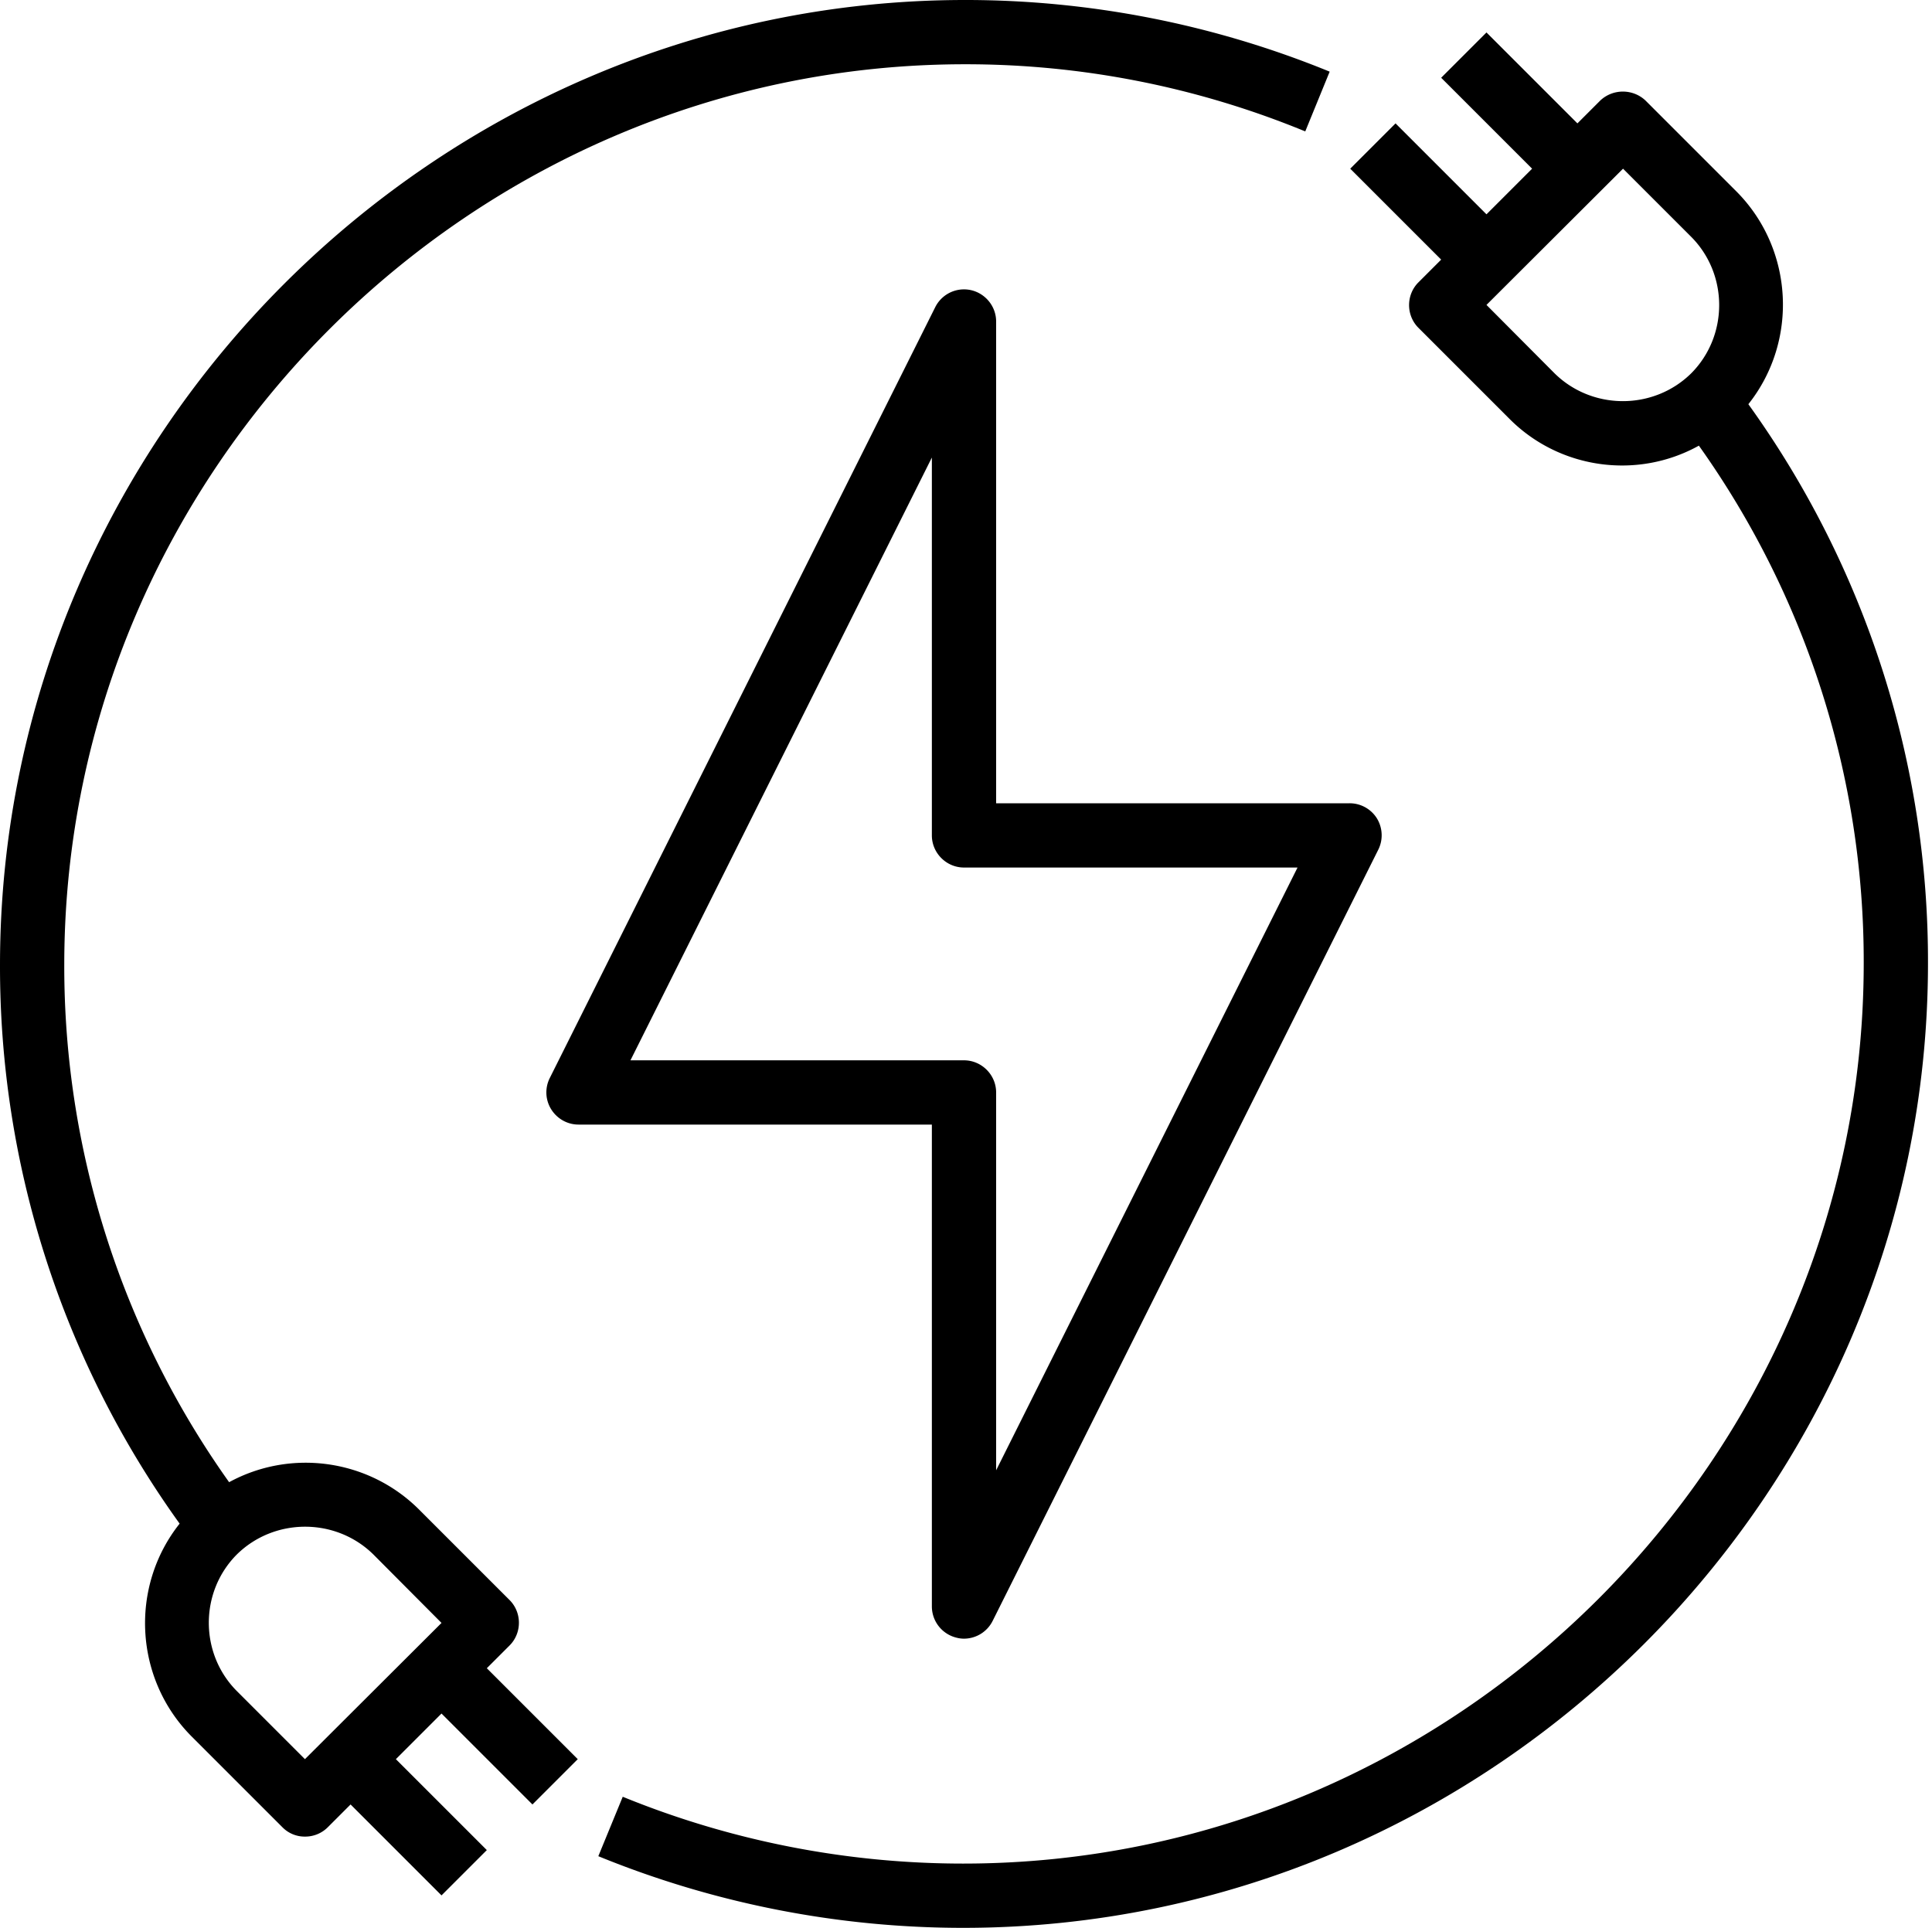
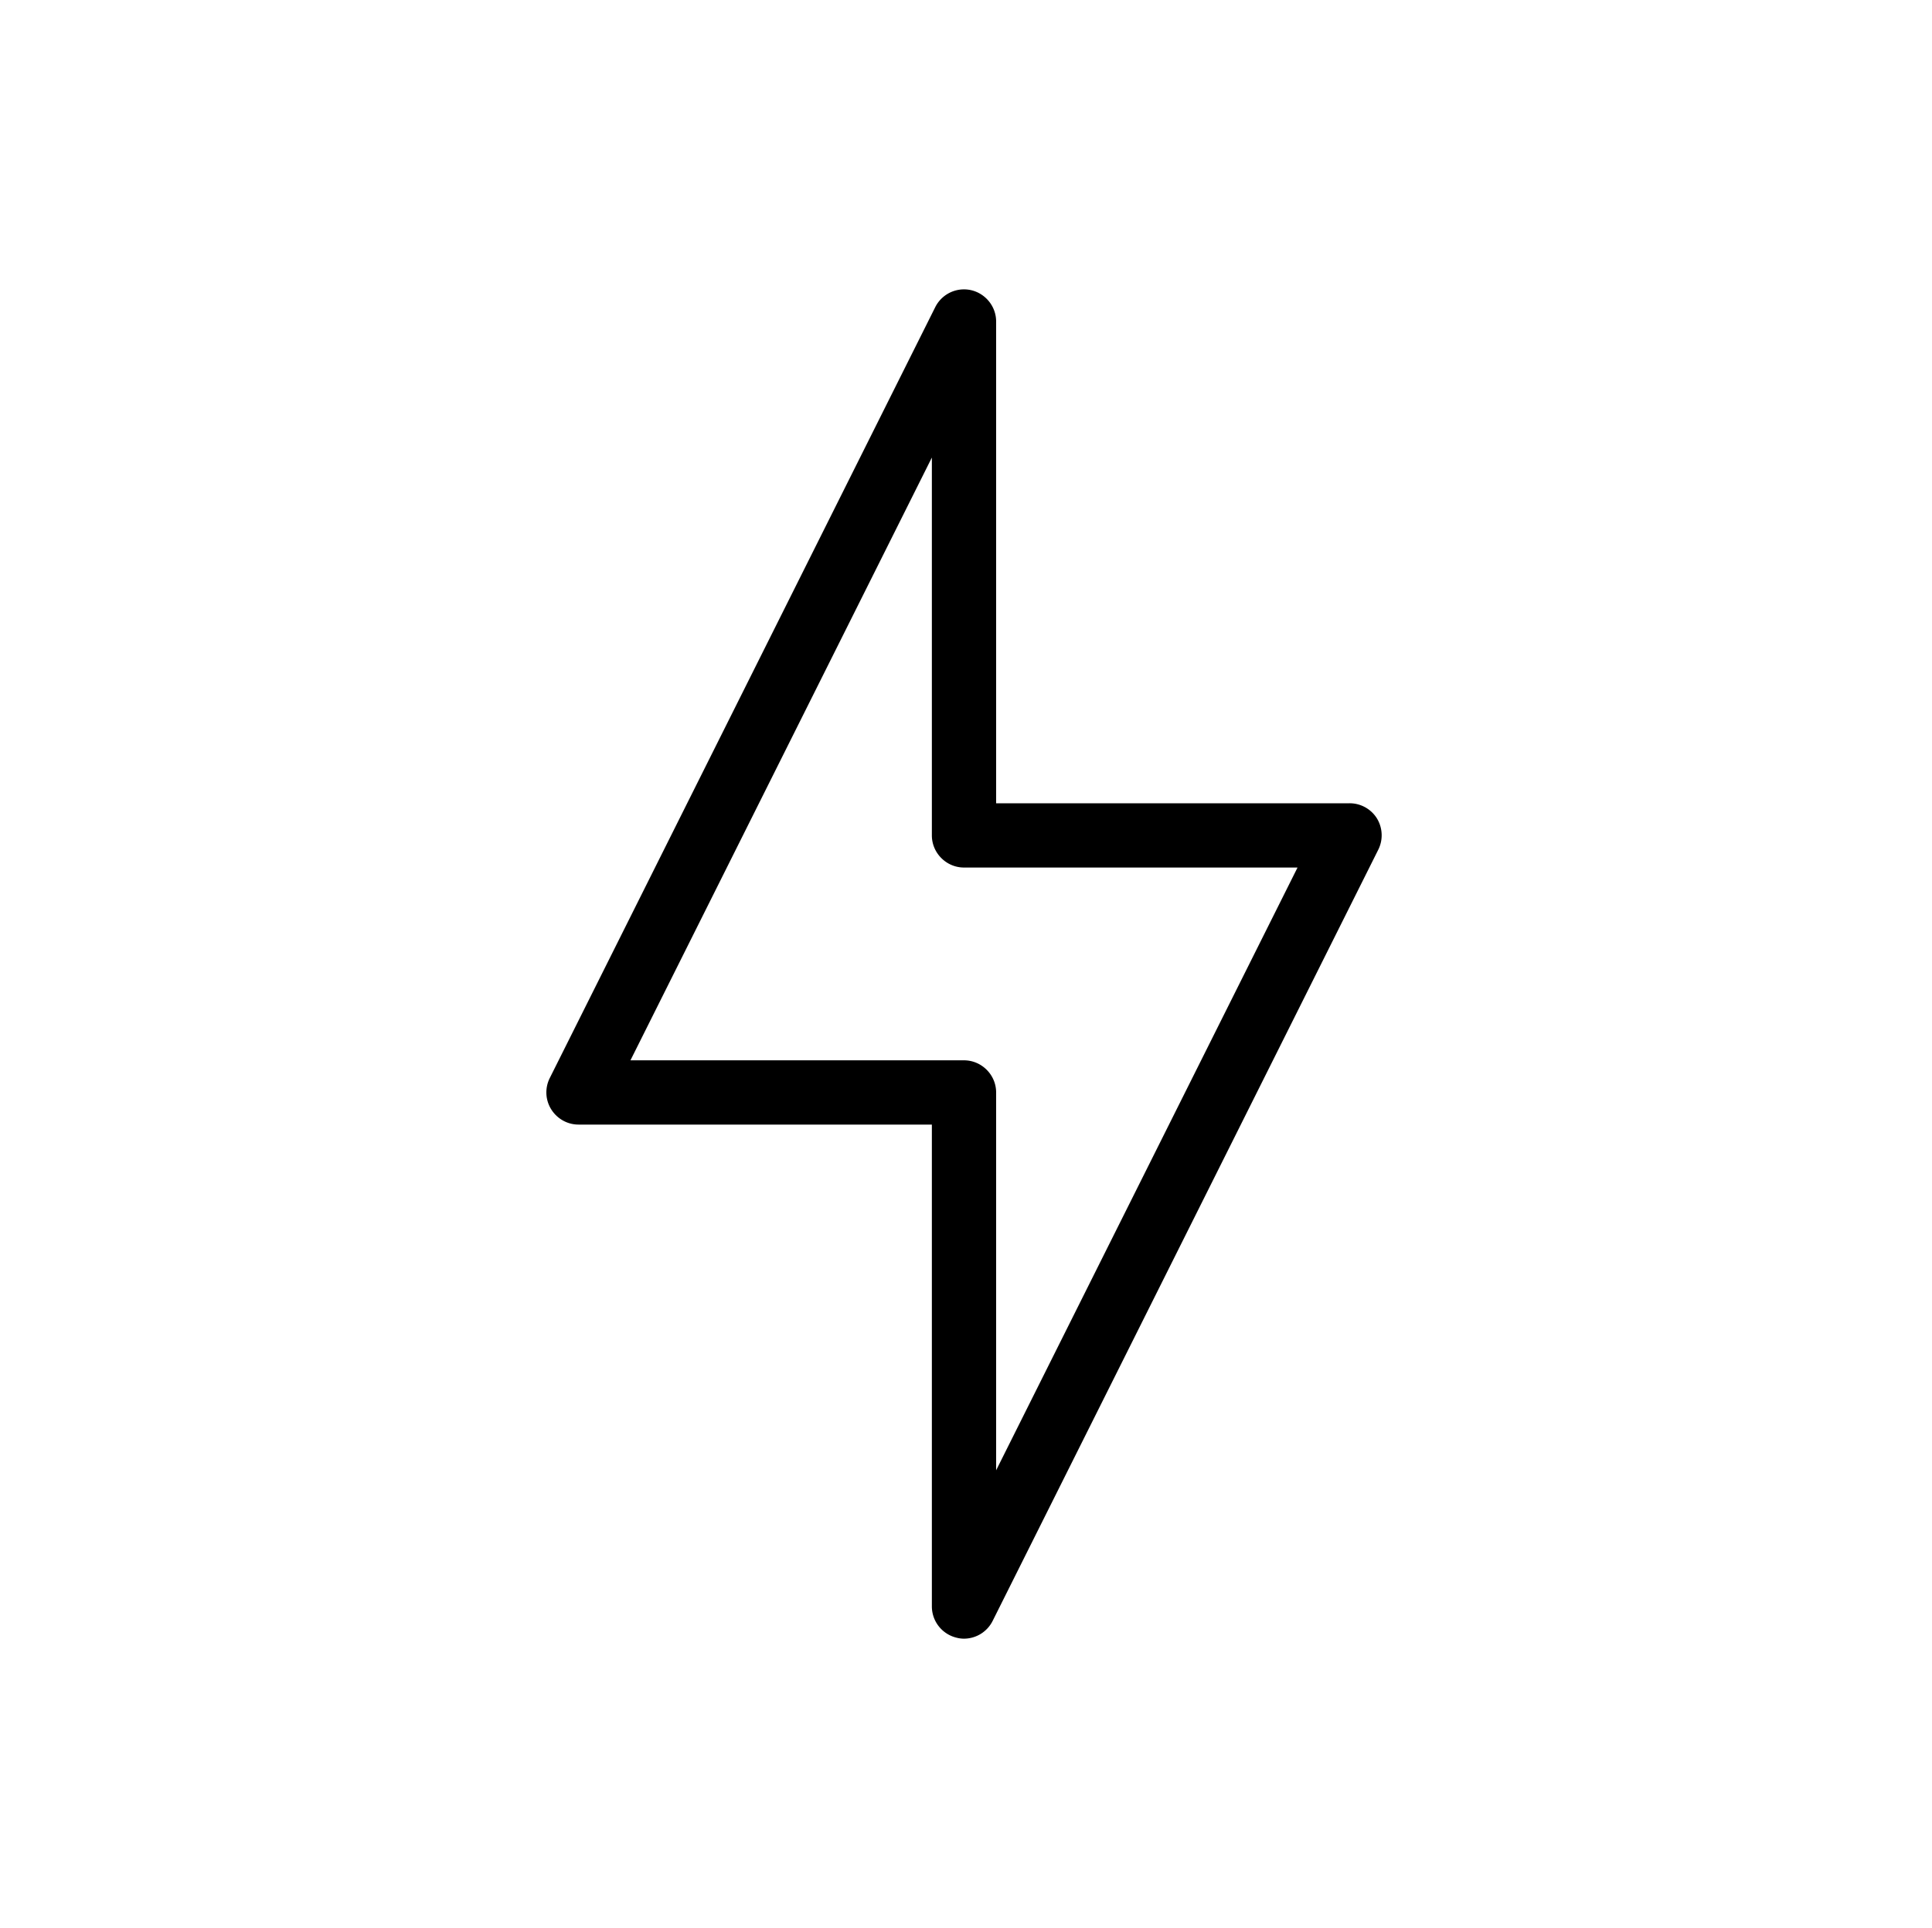
<svg xmlns="http://www.w3.org/2000/svg" xml:space="preserve" style="fill-rule:evenodd;clip-rule:evenodd;stroke-linejoin:round;stroke-miterlimit:2" viewBox="0 0 481 480">
  <path d="M358.8 219.76A8.01 8.01 0 0 0 352 216h-88V96c-.026-4.371-3.629-7.953-8-7.953a8.01 8.01 0 0 0-7.12 4.353l-96 192a8 8 0 0 0-.856 3.6c0 4.38 3.596 7.987 7.976 8h88v120a8.02 8.02 0 0 0 6.16 7.76 7.3 7.3 0 0 0 1.84.24 8.01 8.01 0 0 0 7.12-4.4l96-192a8.06 8.06 0 0 0-.32-7.84M264 382.08V288c0-4.389-3.611-8-8-8h-83.04L248 129.92V224c0 4.389 3.611 8 8 8h83.04z" style="fill-rule:nonzero" transform="translate(-15.999 -16)" />
-   <path d="M451.28 116.64c12.526-15.773 11.245-38.681-2.96-52.96l-22.64-22.64c-3.143-2.983-8.137-2.983-11.28 0l-5.68 5.68-22.64-22.64-11.28 11.28L397.44 58l-11.36 11.36-22.64-22.64L352.16 58l22.64 22.64-5.68 5.68c-3.081 3.1-3.081 8.18 0 11.28l22.64 22.64c12.416 12.519 31.783 15.276 47.2 6.72A221.46 221.46 0 0 1 480 256c-.11 122.917-101.283 223.999-224.2 223.999a224.2 224.2 0 0 1-84.76-16.639l-6.08 14.8A240.2 240.2 0 0 0 255.8 496c131.694 0 240.09-108.306 240.2-240a237.4 237.4 0 0 0-44.72-139.36m-14.24-7.68c-9.373 9.221-24.627 9.221-34 0l-16.96-17.04 34-33.92 16.96 16.96c9.297 9.339 9.297 24.661 0 34M256 16c-131.599.162-239.838 108.401-240 240a237.4 237.4 0 0 0 44.72 139.36c-12.526 15.773-11.245 38.681 2.96 52.96l22.64 22.64a7.74 7.74 0 0 0 5.6 2.32 7.93 7.93 0 0 0 5.68-2.32l5.68-5.68 22.64 22.64 11.28-11.28L114.56 454l11.36-11.36 22.64 22.64L159.84 454l-22.64-22.64 5.68-5.68c3.081-3.1 3.081-8.18 0-11.28l-22.64-22.64c-12.482-12.393-31.755-15.137-47.2-6.72A221.46 221.46 0 0 1 32 256c.136-122.831 101.169-223.864 224-224a221.9 221.9 0 0 1 84.96 16.72l6.08-14.88A239.45 239.45 0 0 0 256 16M74.96 403.04c9.373-9.221 24.627-9.221 34 0l16.96 17.04-34 33.92-16.96-16.96c-9.297-9.339-9.297-24.661 0-34" style="fill-rule:nonzero" transform="translate(-15.999 -16)" />
</svg>